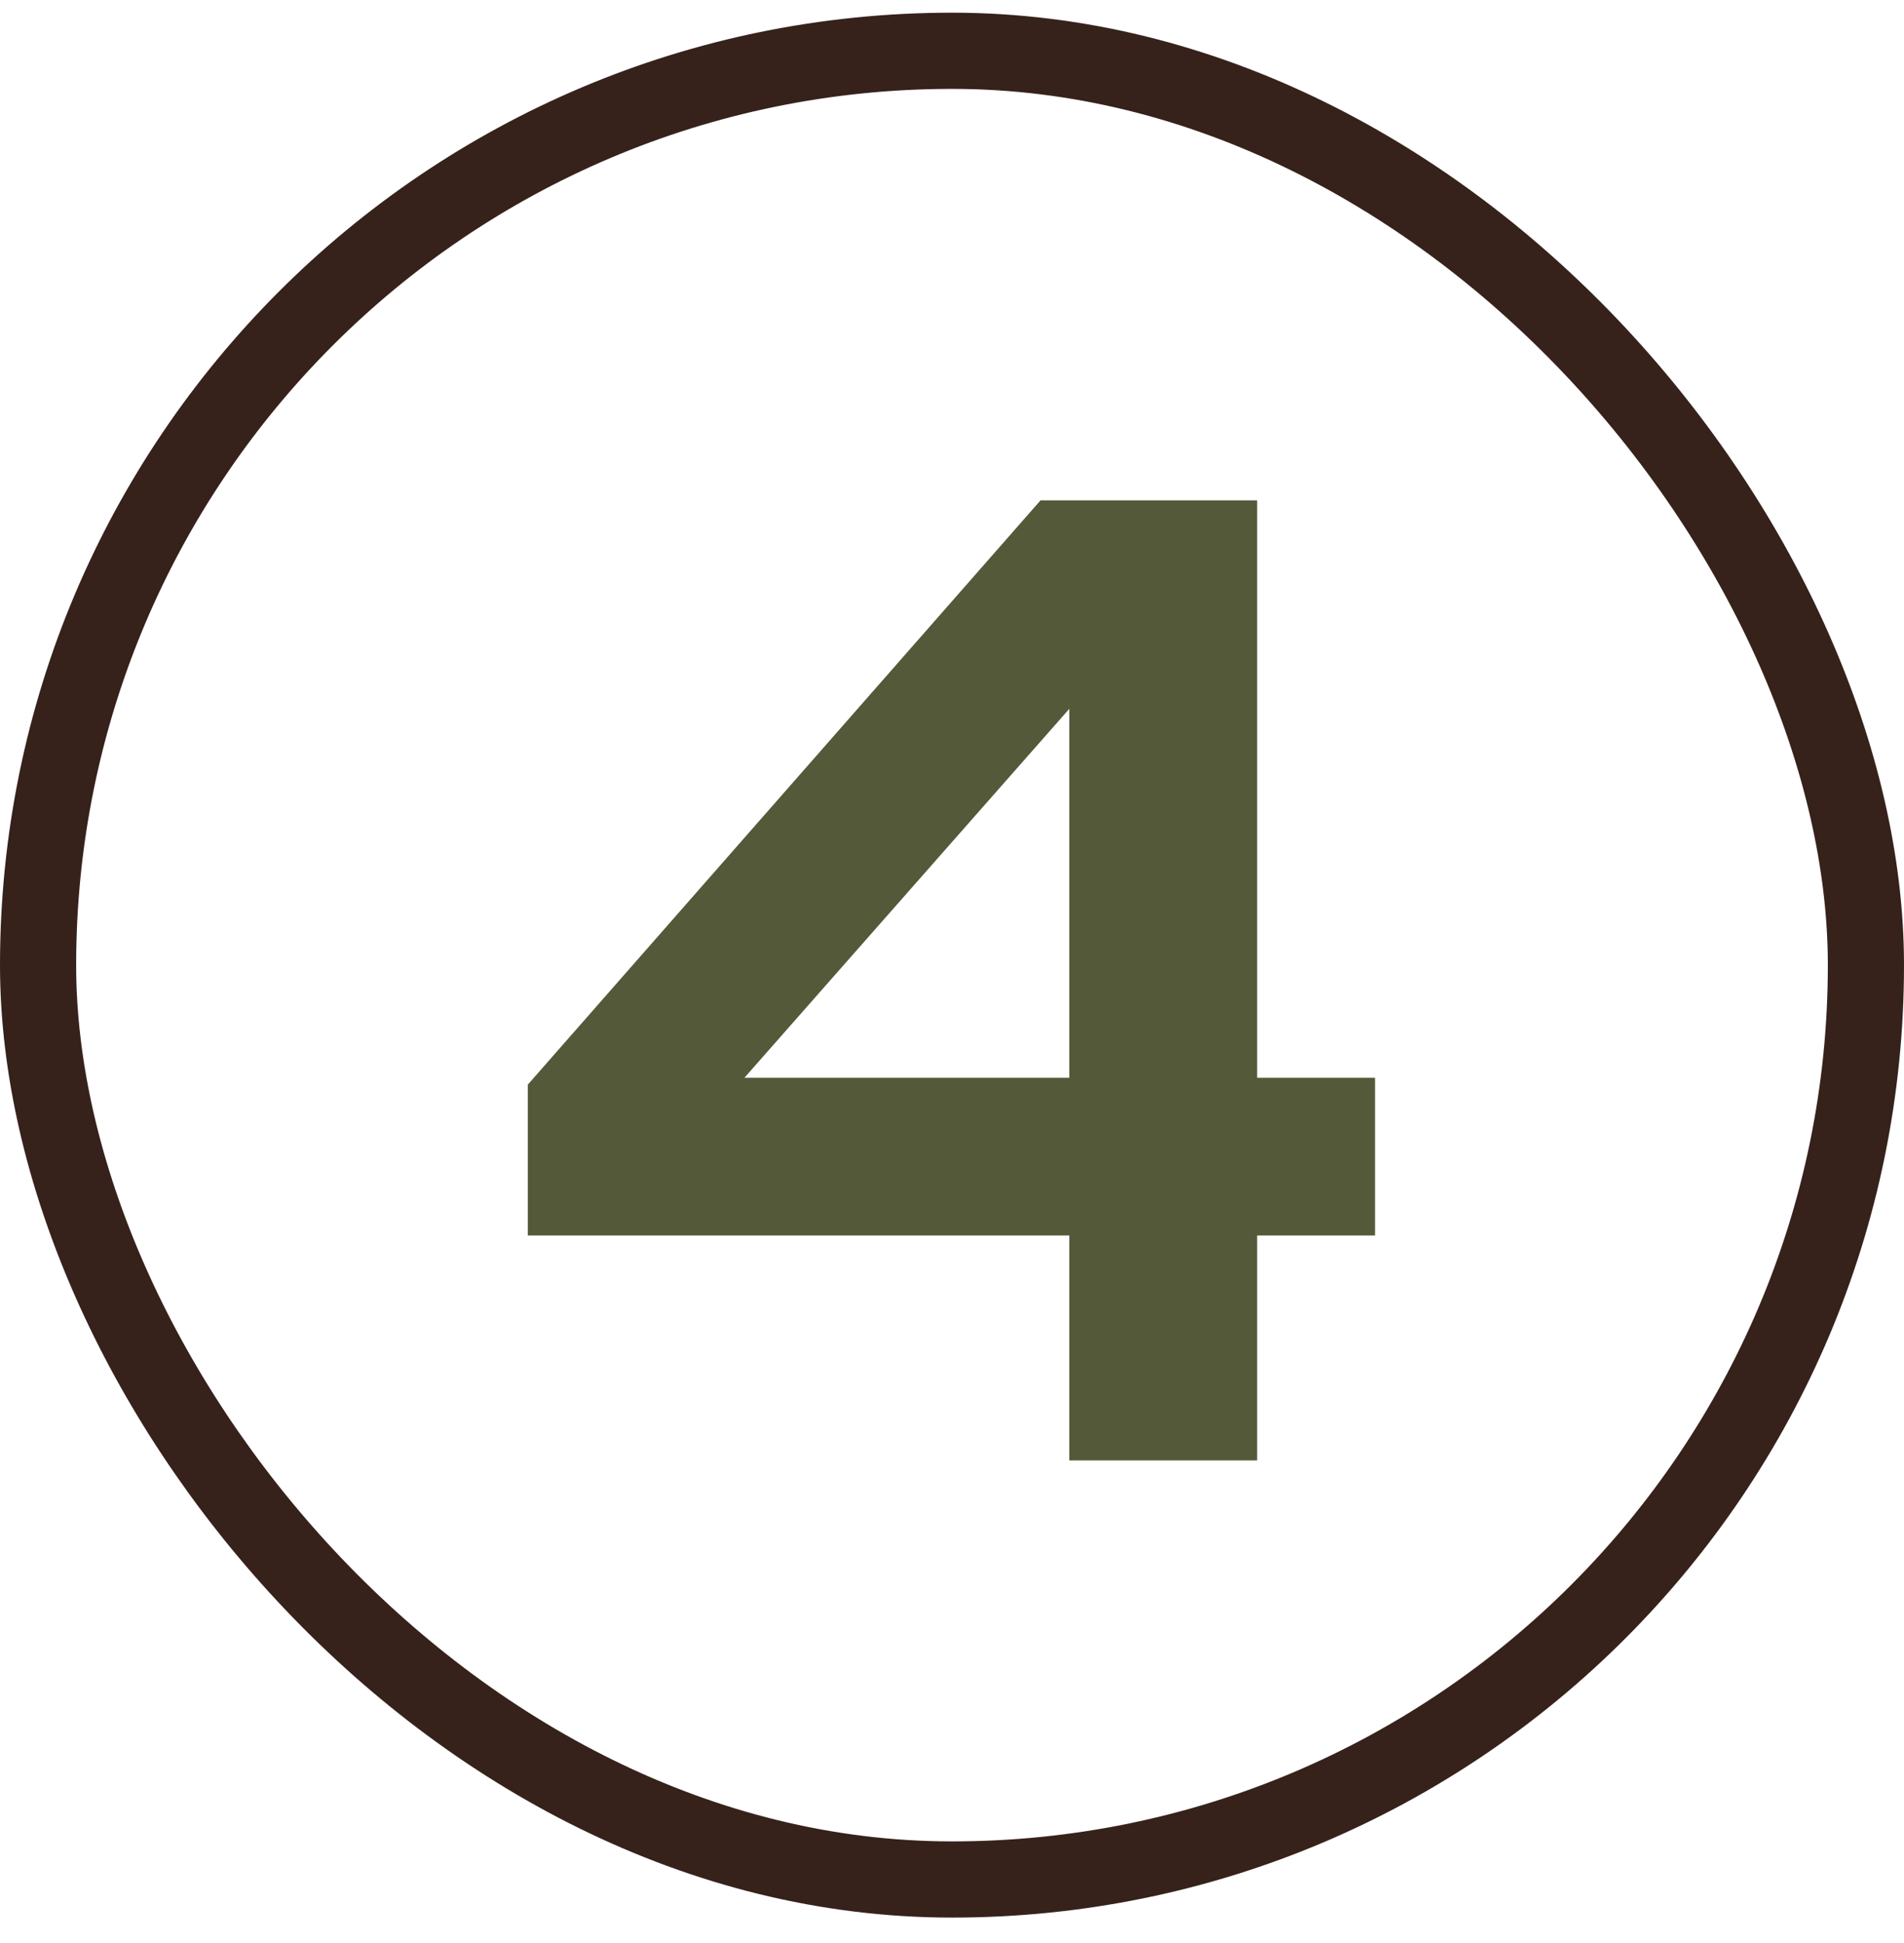
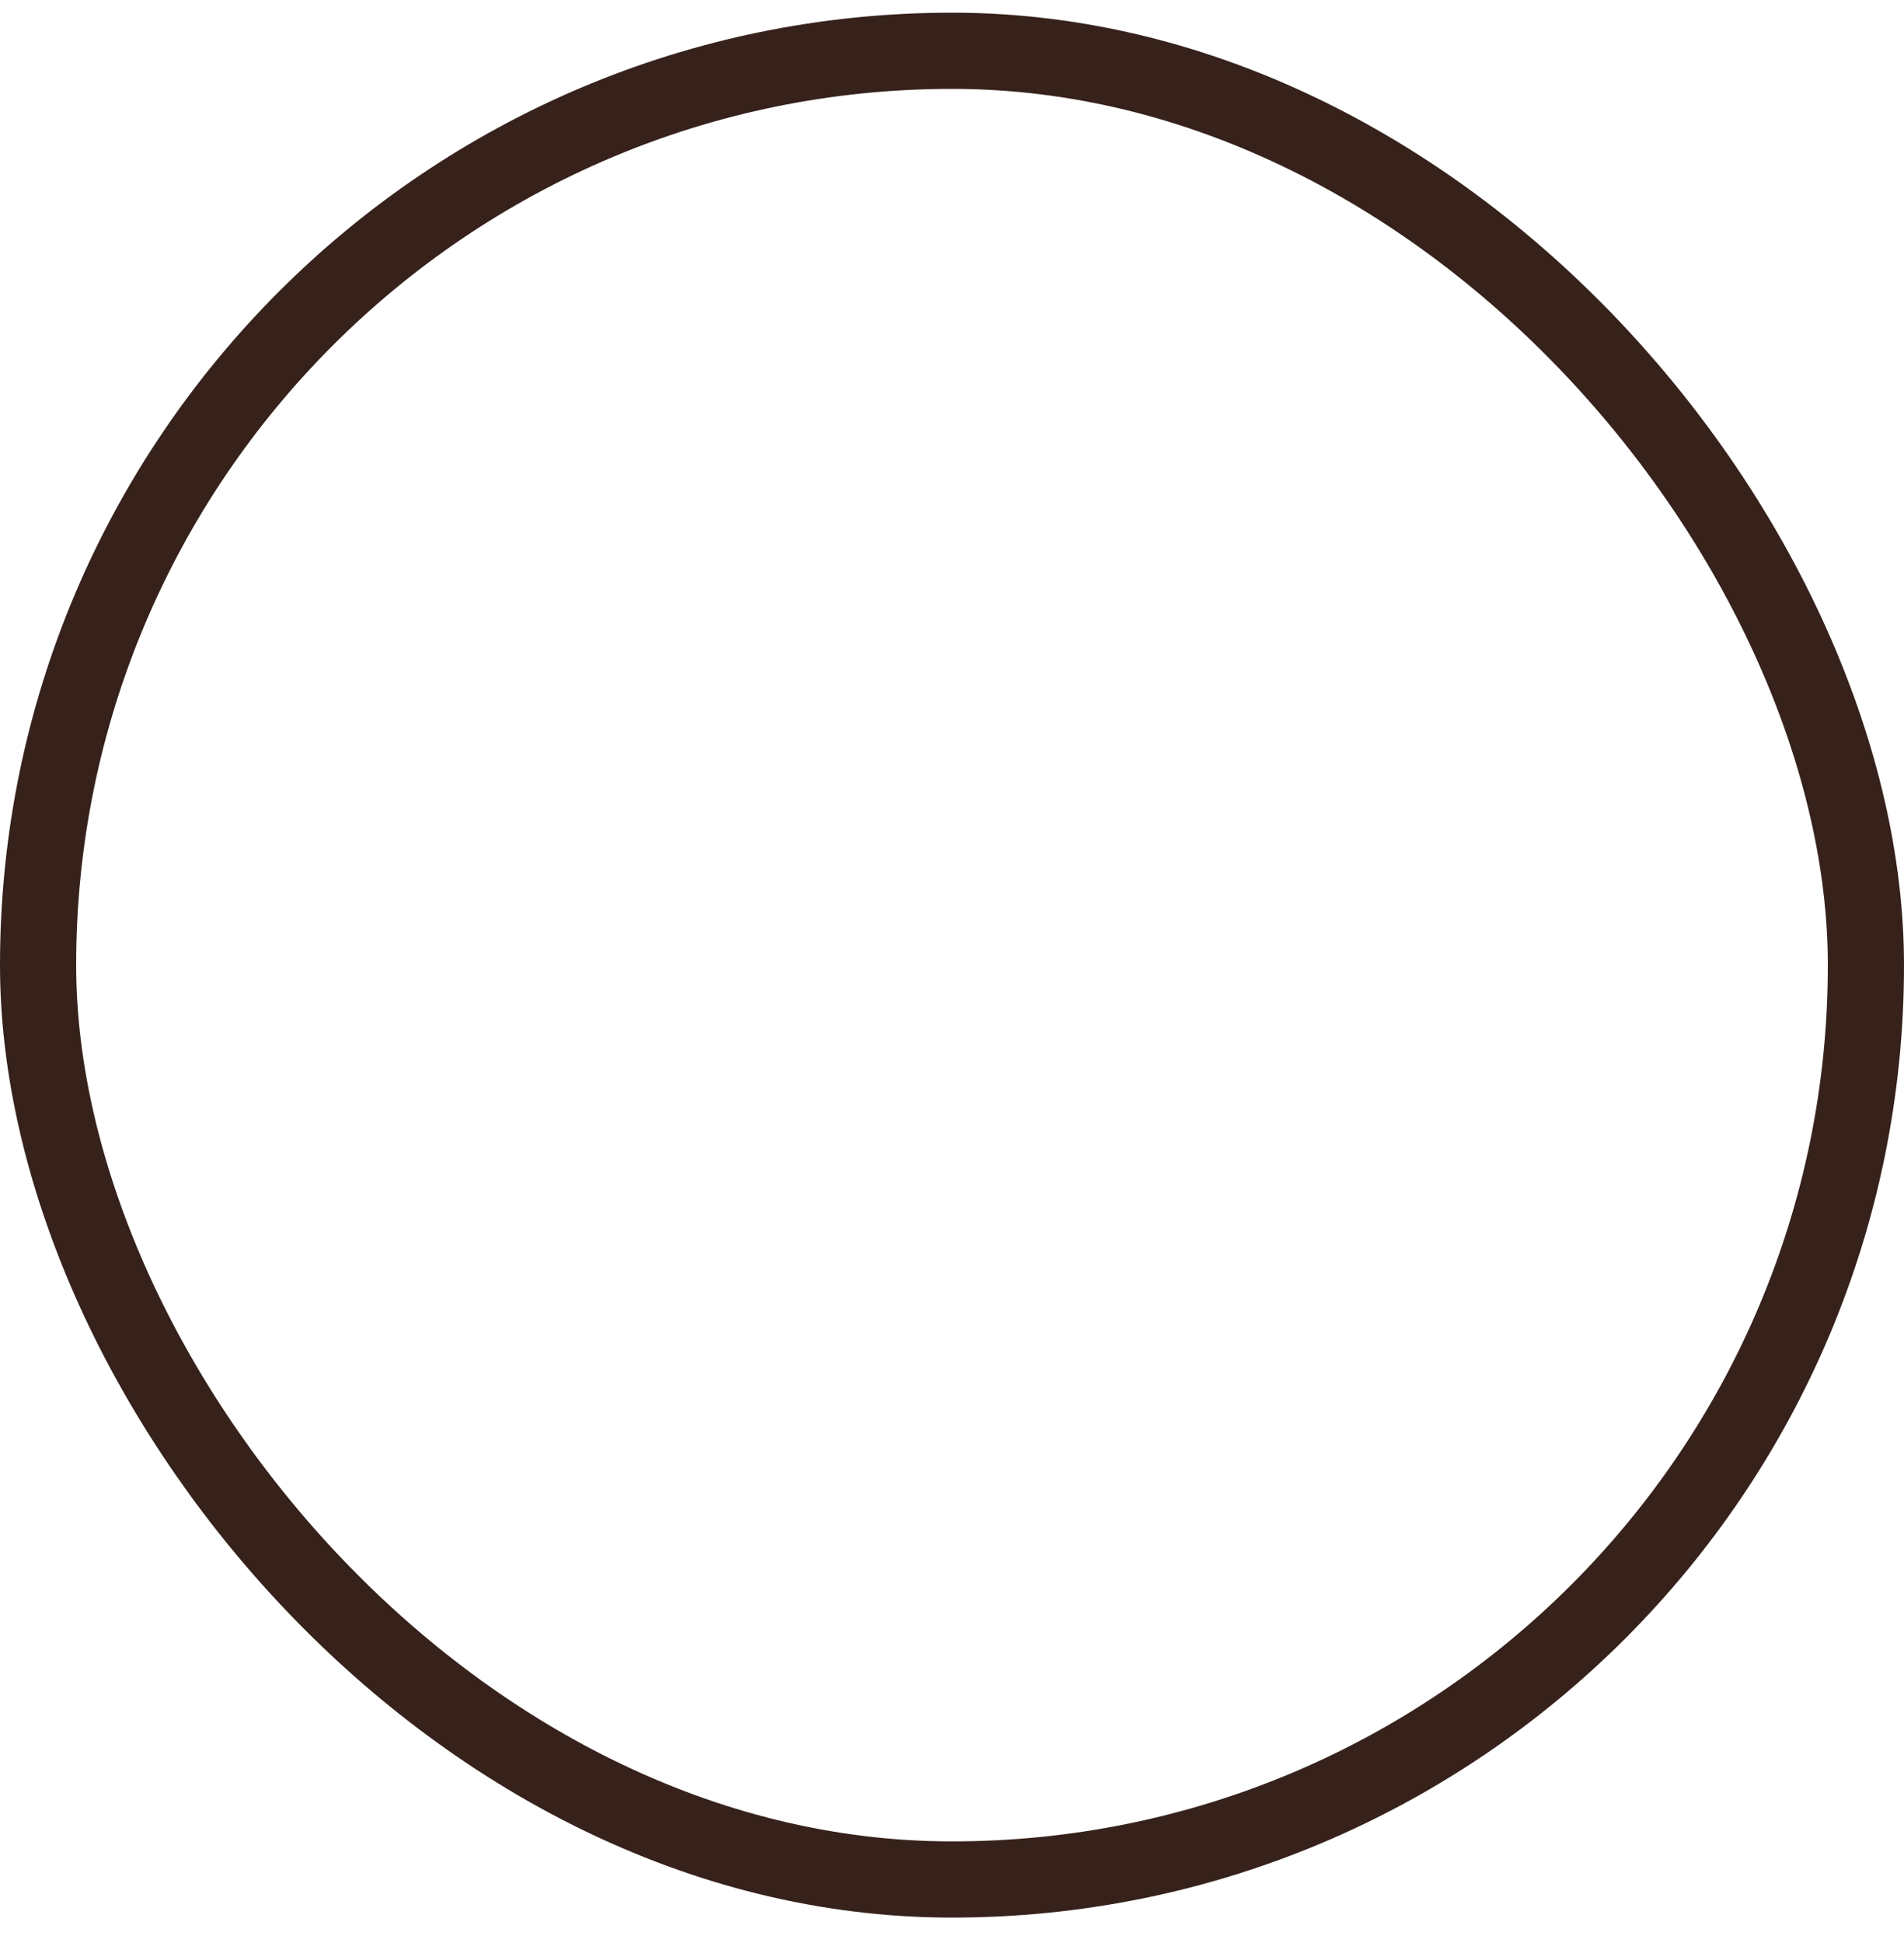
<svg xmlns="http://www.w3.org/2000/svg" width="50" height="51" viewBox="0 0 50 51" fill="none">
  <rect x="1" y="1.333" width="48" height="48" rx="24" stroke="#36221B" stroke-width="2" />
-   <path d="M28.081 38.333V32.429H13.861V28.469L27.325 13.133H33.013V28.289H36.109V32.429H33.013V38.333H28.081ZM19.549 28.289H28.081V18.605L19.549 28.289Z" fill="#545939" />
</svg>